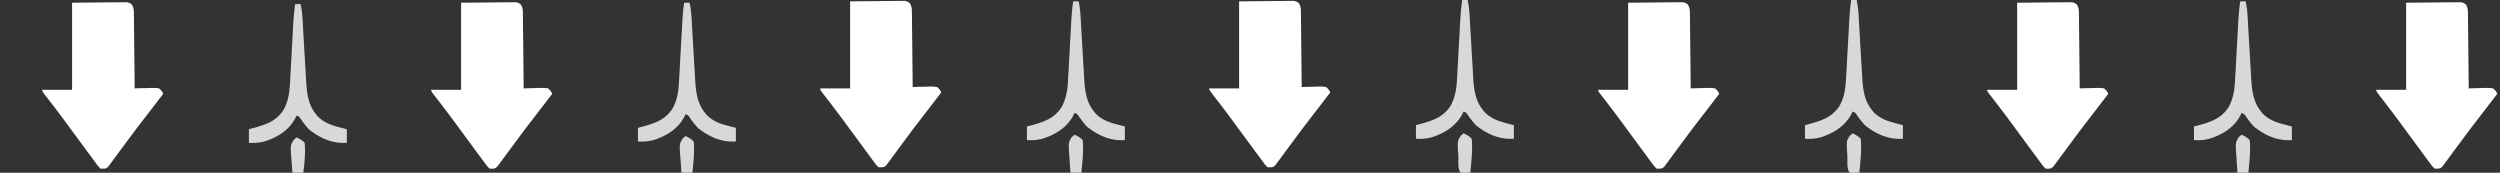
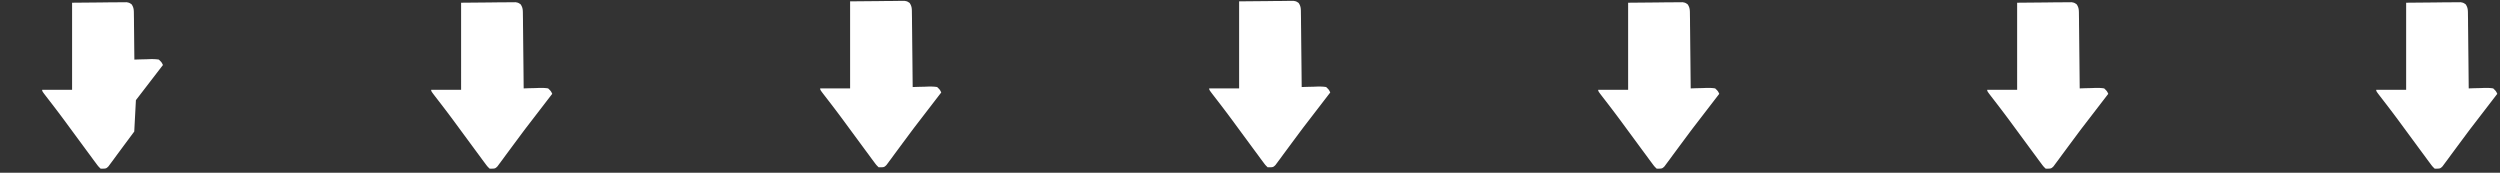
<svg xmlns="http://www.w3.org/2000/svg" width="1838" height="127">
  <rect width="100%" height="100%" fill="#333333" stroke="none" />
-   <path fill="#fff" d="M1769 2l20.813-.187 6.561-.083q2.572-.014 5.146-.023l2.701-.046 2.583-.002 2.24-.02C1811 2 1811 2 1812.736 3.156c1.788 2.607 1.664 4.545 1.697 7.692l.06 3.64.02 3.93.054 4.023.104 10.579.121 10.798.209 21.182 3.832-.14q2.49-.057 4.98-.11l2.526-.102c2.288-.036 4.405-.033 6.662.352 2.074 2.016 2.074 2.016 3 4l-1.095 1.398-18.78 24.415-1.425 1.898-6.713 9.029a1853 1853 0 0 1-6.487 8.76l-2.07 2.847-1.961 2.622-1.737 2.357C1794 124 1794 124 1790 124c-1.7-1.626-1.7-1.626-3.398-3.926l-1.93-2.575-2.047-2.811-2.142-2.878L1774 103q-1.852-2.514-3.707-5.027a2578 2578 0 0 1-5.182-7.046c-4.639-6.328-9.39-12.564-14.202-18.762C1747 67.105 1747 67.105 1747 66h22zm-286 0l20.813-.187 6.561-.083q2.572-.014 5.146-.023l2.701-.046 2.583-.002 2.24-.02C1525 2 1525 2 1526.736 3.156c1.788 2.607 1.664 4.545 1.697 7.692l.06 3.64.02 3.93.054 4.023.104 10.579.121 10.798.209 21.182 3.832-.14q2.49-.057 4.98-.11l2.526-.102c2.288-.036 4.405-.033 6.662.352 2.074 2.016 2.074 2.016 3 4l-1.095 1.398-18.78 24.415-1.425 1.898-6.713 9.029a1853 1853 0 0 1-6.487 8.76l-2.07 2.847-1.961 2.622-1.737 2.357C1508 124 1508 124 1504 124c-1.7-1.626-1.7-1.626-3.398-3.926l-1.93-2.575-2.047-2.811-2.142-2.878L1488 103q-1.852-2.514-3.707-5.027a2578 2578 0 0 1-5.182-7.046c-4.639-6.328-9.39-12.564-14.202-18.762C1461 67.105 1461 67.105 1461 66h22zm-286 0l20.813-.187 6.561-.083q2.572-.014 5.146-.023l2.701-.046 2.583-.002 2.24-.02C1239 2 1239 2 1240.736 3.156c1.788 2.607 1.664 4.545 1.697 7.692l.06 3.64.02 3.93.054 4.023.104 10.579.121 10.798.209 21.182 3.832-.14q2.49-.057 4.98-.11l2.526-.102c2.288-.036 4.405-.033 6.662.352 2.074 2.016 2.074 2.016 3 4l-1.095 1.398-18.78 24.415-1.425 1.898-6.713 9.029a1853 1853 0 0 1-6.487 8.76l-2.07 2.847-1.961 2.622-1.737 2.357C1222 124 1222 124 1218 124c-1.7-1.626-1.7-1.626-3.398-3.926l-1.93-2.575-2.047-2.811-2.142-2.878L1202 103q-1.852-2.514-3.707-5.027a2578 2578 0 0 1-5.182-7.046c-4.639-6.328-9.39-12.564-14.202-18.762C1175 67.105 1175 67.105 1175 66h22zM339 2l20.813-.187 6.561-.083q2.572-.014 5.146-.023l2.701-.046 2.583-.002 2.24-.02C381 2 381 2 382.736 3.156c1.788 2.607 1.664 4.545 1.697 7.692l.06 3.64.02 3.93.054 4.023.104 10.579.121 10.798q.127 10.59.209 21.182l3.832-.14q2.49-.057 4.98-.11l2.526-.102c2.288-.036 4.405-.033 6.662.352 2.074 2.016 2.074 2.016 3 4l-1.095 1.398-18.78 24.415-1.426 1.897-6.713 9.029a1853 1853 0 0 1-6.487 8.76l-2.07 2.847-1.961 2.622-1.737 2.357C364 124 364 124 360 124c-1.7-1.626-1.7-1.626-3.398-3.926l-1.93-2.575-2.047-2.811-2.142-2.878L344 103q-1.852-2.514-3.707-5.027a2578 2578 0 0 1-5.182-7.046c-4.639-6.328-9.39-12.564-14.202-18.762C317 67.105 317 67.105 317 66h22zM53 2l20.813-.187 6.561-.083q2.572-.014 5.146-.023l2.701-.046 2.583-.002 2.24-.02C95 2 95 2 96.736 3.156c1.788 2.607 1.664 4.545 1.697 7.692l.06 3.64.02 3.93.054 4.023.104 10.579.121 10.798Q98.918 54.408 99 65l3.832-.14q2.49-.057 4.98-.11l2.526-.102c2.288-.036 4.405-.033 6.662.352 2.074 2.016 2.074 2.016 3 4l-1.095 1.398-18.78 24.415L98.7 96.71l-6.713 9.029a1853 1853 0 0 1-6.487 8.76l-2.07 2.847-1.961 2.622-1.737 2.357C78 124 78 124 74 124c-1.7-1.626-1.7-1.626-3.398-3.926l-1.93-2.575-2.047-2.811-2.142-2.878L58 103q-1.852-2.514-3.707-5.027a2578 2578 0 0 1-5.182-7.046c-4.639-6.328-9.39-12.564-14.202-18.762C31 67.105 31 67.105 31 66h22zm858-1l20.813-.187 6.561-.083q2.572-.014 5.146-.023l2.701-.046 2.583-.002 2.24-.02C953 1 953 1 954.736 2.156c1.788 2.607 1.664 4.545 1.697 7.692l.06 3.64.02 3.93.054 4.023.104 10.579.121 10.798q.127 10.59.209 21.182l3.832-.14q2.49-.057 4.98-.11l2.526-.102c2.288-.036 4.405-.033 6.662.352 2.074 2.016 2.074 2.016 3 4l-1.095 1.398-18.78 24.415-1.426 1.897-6.713 9.029a1853 1853 0 0 1-6.487 8.76l-2.07 2.847-1.961 2.622-1.737 2.357C936 123 936 123 932 123c-1.7-1.626-1.7-1.626-3.398-3.926l-1.93-2.575-2.047-2.811-2.142-2.878L916 102q-1.852-2.514-3.707-5.027a2578 2578 0 0 1-5.182-7.046c-4.639-6.328-9.39-12.564-14.202-18.762C889 66.105 889 66.105 889 65h22zM625 1l20.813-.187 6.561-.083q2.572-.014 5.146-.023l2.701-.046 2.583-.002 2.24-.02C667 1 667 1 668.736 2.156c1.788 2.607 1.664 4.545 1.697 7.692l.06 3.64.02 3.93.054 4.023.104 10.579.121 10.798.209 21.182 3.832-.14q2.49-.057 4.98-.11l2.526-.102c2.288-.036 4.405-.033 6.662.352 2.074 2.016 2.074 2.016 3 4l-1.095 1.398-18.78 24.415-1.426 1.897-6.713 9.029a1853 1853 0 0 1-6.487 8.76l-2.07 2.847-1.961 2.622-1.737 2.357C650 123 650 123 646 123c-1.7-1.626-1.7-1.626-3.398-3.926l-1.93-2.575-2.047-2.811-2.142-2.878L630 102q-1.852-2.514-3.707-5.027a2578 2578 0 0 1-5.182-7.046c-4.639-6.328-9.39-12.564-14.202-18.762C603 66.105 603 66.105 603 65h22z" />
-   <path d="M217 3h4c.83 3.72 1.22 7.312 1.433 11.116l.213 3.673.221 3.945q.12 2.043.243 4.084l1.01 17.288q.298 5.3.626 10.6l.33 5.95c.53 8.475 1.363 16.743 6.737 23.657l1.394 1.863c4.425 4.502 9.14 6.482 15.168 8.074l3.773 1.016L255 95v10c-10.643.694-19.763-3.4-28-10a71 71 0 0 1-5.66-7.18c-1.224-1.952-1.224-1.952-3.34-2.82l-.844 1.79c-4.668 8.926-12.96 14.029-22.344 17.085-4.066 1.099-7.618 1.399-11.812 1.125V95l3.219-.848c9.219-2.558 16.614-4.893 22.152-13.21 3.988-7.282 4.582-14 4.957-22.2q.117-2.035.24-4.07l.571-10.633.716-12.898q.288-5.019.55-10.038c.321-6.08.727-12.077 1.595-18.103m286-1h4c.83 3.72 1.22 7.312 1.433 11.116l.213 3.673.221 3.945q.12 2.043.243 4.084l1.01 17.288q.298 5.3.626 10.6l.33 5.95c.53 8.475 1.363 16.743 6.736 23.657l1.395 1.863c4.425 4.502 9.14 6.482 15.168 8.074l3.773 1.016L541 94v10c-10.643.694-19.763-3.4-28-10a71 71 0 0 1-5.66-7.18c-1.224-1.952-1.224-1.952-3.34-2.82l-.844 1.79c-4.668 8.926-12.96 14.029-22.344 17.085-4.066 1.099-7.618 1.399-11.812 1.125V94l3.219-.848c9.219-2.558 16.614-4.893 22.152-13.21 3.988-7.282 4.582-14 4.957-22.2q.117-2.035.24-4.07l.571-10.633.716-12.898q.288-5.019.55-10.038c.321-6.08.727-12.077 1.595-18.103m1144-1h4c.83 3.72 1.22 7.312 1.433 11.116l.213 3.673.221 3.945q.12 2.043.243 4.084l1.01 17.288q.298 5.3.626 10.6l.33 5.95c.53 8.475 1.363 16.743 6.736 23.657l1.395 1.863c4.425 4.502 9.14 6.482 15.168 8.074l3.773 1.016L1685 93v10c-10.643.694-19.763-3.4-28-10a71 71 0 0 1-5.66-7.18c-1.224-1.952-1.224-1.952-3.34-2.82l-.844 1.79c-4.668 8.926-12.96 14.029-22.343 17.085-4.067 1.099-7.62 1.399-11.813 1.125V93l3.219-.848c9.219-2.558 16.614-4.893 22.152-13.21 3.988-7.282 4.582-14 4.957-22.2q.117-2.035.24-4.07l.571-10.633.716-12.898q.288-5.019.55-10.038c.321-6.08.727-12.077 1.595-18.103M789 1h4c.83 3.72 1.22 7.312 1.433 11.116l.213 3.673.221 3.945q.12 2.043.243 4.084l1.01 17.288q.298 5.3.626 10.6l.33 5.95c.53 8.475 1.363 16.743 6.736 23.657l1.395 1.863c4.425 4.502 9.14 6.482 15.168 8.074l3.773 1.016L827 93v10c-10.643.694-19.763-3.4-28-10a71 71 0 0 1-5.66-7.18c-1.224-1.952-1.224-1.952-3.34-2.82l-.844 1.79c-4.668 8.926-12.96 14.029-22.343 17.085-4.067 1.099-7.62 1.399-11.813 1.125V93l3.219-.848c9.219-2.558 16.614-4.893 22.152-13.21 3.988-7.282 4.582-14 4.957-22.2q.117-2.035.24-4.07l.571-10.633.716-12.898q.288-5.019.55-10.038c.321-6.08.727-12.077 1.595-18.103m572-1h4c.83 3.72 1.22 7.312 1.433 11.116l.213 3.673.221 3.945q.12 2.043.243 4.084l1.01 17.288q.298 5.3.626 10.6l.33 5.95c.53 8.475 1.363 16.743 6.736 23.657l1.395 1.863c4.425 4.502 9.14 6.482 15.168 8.074l3.773 1.016L1399 92v10c-10.643.694-19.763-3.4-28-10a71 71 0 0 1-5.66-7.18c-1.224-1.952-1.224-1.952-3.34-2.82l-.844 1.79c-4.668 8.926-12.96 14.029-22.343 17.085-4.067 1.099-7.62 1.399-11.813 1.125V92l3.219-.848c9.219-2.558 16.614-4.893 22.152-13.21 3.988-7.282 4.582-14 4.957-22.2q.117-2.035.24-4.07l.571-10.633.716-12.898q.288-5.019.55-10.038c.321-6.08.727-12.077 1.595-18.103m-286 0h4c.83 3.72 1.22 7.312 1.433 11.116l.213 3.673.221 3.945q.12 2.043.243 4.084l1.01 17.288q.298 5.3.626 10.6l.33 5.95c.53 8.475 1.363 16.743 6.736 23.657l1.395 1.863c4.425 4.502 9.14 6.482 15.168 8.074l3.773 1.016L1113 92v10c-10.643.694-19.763-3.4-28-10a71 71 0 0 1-5.66-7.18c-1.224-1.952-1.224-1.952-3.34-2.82l-.844 1.79c-4.668 8.926-12.96 14.029-22.343 17.085-4.067 1.099-7.62 1.399-11.813 1.125V92l3.219-.848c9.219-2.558 16.614-4.893 22.152-13.21 3.988-7.282 4.582-14 4.957-22.2q.117-2.035.24-4.07l.571-10.633.716-12.898q.288-5.019.55-10.038c.321-6.08.727-12.077 1.595-18.103m287 98c2.468 1.152 4.048 2.048 6 4 .804 8.25-.257 16.774-1 25q-3.5.061-7 0c-2.513-2.513-1.63-8.864-1.812-12.25l-.233-3.184c-.411-7.823-.411-7.823 2.033-11.8zm-286 0c2.468 1.152 4.048 2.048 6 4 .804 8.25-.257 16.774-1 25q-3.5.061-7 0c-2.513-2.513-1.63-8.864-1.812-12.25l-.233-3.184c-.411-7.823-.411-7.823 2.033-11.8zm572 1c2.468 1.152 4.048 2.048 6 4 .762 7.933-.215 16.096-1 24h-8a740 740 0 0 1-.75-11.187l-.246-3.198c-.448-7.89-.448-7.89 1.98-11.853zm-858 0c2.468 1.152 4.048 2.048 6 4 .762 7.933-.215 16.096-1 24h-8a740 740 0 0 1-.75-11.187l-.246-3.198c-.448-7.89-.448-7.89 1.98-11.853zm-286 1c2.468 1.152 4.048 2.048 6 4 .721 7.617-.164 15.42-1 23h-8l-.75-10.687-.246-3.053c-.448-7.542-.448-7.542 1.98-11.467zm-286 1c2.468 1.152 4.048 2.048 6 4 .681 7.298-.101 14.748-1 22h-8l-.75-10.187-.246-2.909c-.448-7.193-.448-7.193 1.98-11.08z" fill="#d8d8d8" />
+   <path fill="#fff" d="M1769 2l20.813-.187 6.561-.083q2.572-.014 5.146-.023l2.701-.046 2.583-.002 2.24-.02C1811 2 1811 2 1812.736 3.156c1.788 2.607 1.664 4.545 1.697 7.692l.06 3.64.02 3.93.054 4.023.104 10.579.121 10.798.209 21.182 3.832-.14q2.49-.057 4.98-.11l2.526-.102c2.288-.036 4.405-.033 6.662.352 2.074 2.016 2.074 2.016 3 4l-1.095 1.398-18.78 24.415-1.425 1.898-6.713 9.029a1853 1853 0 0 1-6.487 8.76l-2.07 2.847-1.961 2.622-1.737 2.357C1794 124 1794 124 1790 124c-1.7-1.626-1.7-1.626-3.398-3.926l-1.93-2.575-2.047-2.811-2.142-2.878L1774 103q-1.852-2.514-3.707-5.027a2578 2578 0 0 1-5.182-7.046c-4.639-6.328-9.39-12.564-14.202-18.762C1747 67.105 1747 67.105 1747 66h22zm-286 0l20.813-.187 6.561-.083q2.572-.014 5.146-.023l2.701-.046 2.583-.002 2.24-.02C1525 2 1525 2 1526.736 3.156c1.788 2.607 1.664 4.545 1.697 7.692l.06 3.64.02 3.93.054 4.023.104 10.579.121 10.798.209 21.182 3.832-.14q2.49-.057 4.98-.11l2.526-.102c2.288-.036 4.405-.033 6.662.352 2.074 2.016 2.074 2.016 3 4l-1.095 1.398-18.78 24.415-1.425 1.898-6.713 9.029a1853 1853 0 0 1-6.487 8.76l-2.07 2.847-1.961 2.622-1.737 2.357C1508 124 1508 124 1504 124c-1.7-1.626-1.7-1.626-3.398-3.926l-1.93-2.575-2.047-2.811-2.142-2.878L1488 103q-1.852-2.514-3.707-5.027a2578 2578 0 0 1-5.182-7.046c-4.639-6.328-9.39-12.564-14.202-18.762C1461 67.105 1461 67.105 1461 66h22zm-286 0l20.813-.187 6.561-.083q2.572-.014 5.146-.023l2.701-.046 2.583-.002 2.24-.02C1239 2 1239 2 1240.736 3.156c1.788 2.607 1.664 4.545 1.697 7.692l.06 3.64.02 3.93.054 4.023.104 10.579.121 10.798.209 21.182 3.832-.14q2.49-.057 4.98-.11l2.526-.102c2.288-.036 4.405-.033 6.662.352 2.074 2.016 2.074 2.016 3 4l-1.095 1.398-18.78 24.415-1.425 1.898-6.713 9.029a1853 1853 0 0 1-6.487 8.76l-2.07 2.847-1.961 2.622-1.737 2.357C1222 124 1222 124 1218 124c-1.7-1.626-1.7-1.626-3.398-3.926l-1.93-2.575-2.047-2.811-2.142-2.878L1202 103q-1.852-2.514-3.707-5.027a2578 2578 0 0 1-5.182-7.046c-4.639-6.328-9.39-12.564-14.202-18.762C1175 67.105 1175 67.105 1175 66h22zM339 2l20.813-.187 6.561-.083q2.572-.014 5.146-.023l2.701-.046 2.583-.002 2.24-.02C381 2 381 2 382.736 3.156c1.788 2.607 1.664 4.545 1.697 7.692l.06 3.64.02 3.93.054 4.023.104 10.579.121 10.798q.127 10.59.209 21.182l3.832-.14q2.49-.057 4.98-.11l2.526-.102c2.288-.036 4.405-.033 6.662.352 2.074 2.016 2.074 2.016 3 4l-1.095 1.398-18.78 24.415-1.426 1.897-6.713 9.029a1853 1853 0 0 1-6.487 8.76l-2.07 2.847-1.961 2.622-1.737 2.357C364 124 364 124 360 124c-1.7-1.626-1.7-1.626-3.398-3.926l-1.93-2.575-2.047-2.811-2.142-2.878L344 103q-1.852-2.514-3.707-5.027a2578 2578 0 0 1-5.182-7.046c-4.639-6.328-9.39-12.564-14.202-18.762C317 67.105 317 67.105 317 66h22zM53 2l20.813-.187 6.561-.083q2.572-.014 5.146-.023l2.701-.046 2.583-.002 2.24-.02C95 2 95 2 96.736 3.156c1.788 2.607 1.664 4.545 1.697 7.692l.06 3.64.02 3.93.054 4.023.104 10.579.121 10.798l3.832-.14q2.49-.057 4.98-.11l2.526-.102c2.288-.036 4.405-.033 6.662.352 2.074 2.016 2.074 2.016 3 4l-1.095 1.398-18.78 24.415L98.7 96.71l-6.713 9.029a1853 1853 0 0 1-6.487 8.76l-2.07 2.847-1.961 2.622-1.737 2.357C78 124 78 124 74 124c-1.7-1.626-1.7-1.626-3.398-3.926l-1.93-2.575-2.047-2.811-2.142-2.878L58 103q-1.852-2.514-3.707-5.027a2578 2578 0 0 1-5.182-7.046c-4.639-6.328-9.39-12.564-14.202-18.762C31 67.105 31 67.105 31 66h22zm858-1l20.813-.187 6.561-.083q2.572-.014 5.146-.023l2.701-.046 2.583-.002 2.24-.02C953 1 953 1 954.736 2.156c1.788 2.607 1.664 4.545 1.697 7.692l.06 3.64.02 3.93.054 4.023.104 10.579.121 10.798q.127 10.59.209 21.182l3.832-.14q2.49-.057 4.98-.11l2.526-.102c2.288-.036 4.405-.033 6.662.352 2.074 2.016 2.074 2.016 3 4l-1.095 1.398-18.78 24.415-1.426 1.897-6.713 9.029a1853 1853 0 0 1-6.487 8.76l-2.07 2.847-1.961 2.622-1.737 2.357C936 123 936 123 932 123c-1.7-1.626-1.7-1.626-3.398-3.926l-1.93-2.575-2.047-2.811-2.142-2.878L916 102q-1.852-2.514-3.707-5.027a2578 2578 0 0 1-5.182-7.046c-4.639-6.328-9.39-12.564-14.202-18.762C889 66.105 889 66.105 889 65h22zM625 1l20.813-.187 6.561-.083q2.572-.014 5.146-.023l2.701-.046 2.583-.002 2.24-.02C667 1 667 1 668.736 2.156c1.788 2.607 1.664 4.545 1.697 7.692l.06 3.64.02 3.93.054 4.023.104 10.579.121 10.798.209 21.182 3.832-.14q2.49-.057 4.98-.11l2.526-.102c2.288-.036 4.405-.033 6.662.352 2.074 2.016 2.074 2.016 3 4l-1.095 1.398-18.78 24.415-1.426 1.897-6.713 9.029a1853 1853 0 0 1-6.487 8.76l-2.07 2.847-1.961 2.622-1.737 2.357C650 123 650 123 646 123c-1.7-1.626-1.7-1.626-3.398-3.926l-1.93-2.575-2.047-2.811-2.142-2.878L630 102q-1.852-2.514-3.707-5.027a2578 2578 0 0 1-5.182-7.046c-4.639-6.328-9.39-12.564-14.202-18.762C603 66.105 603 66.105 603 65h22z" />
</svg>